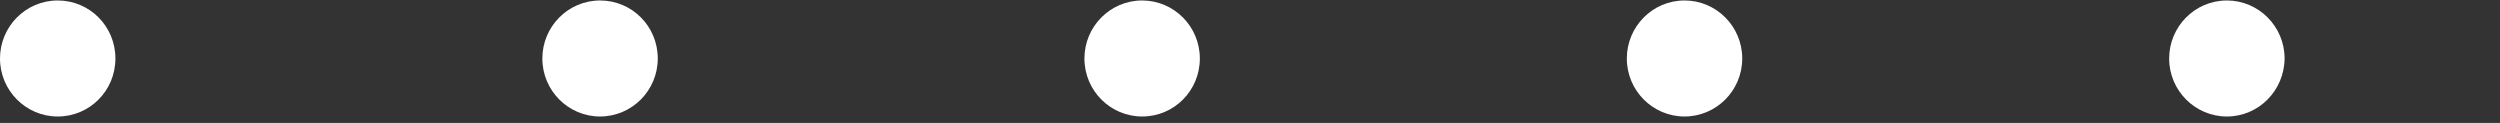
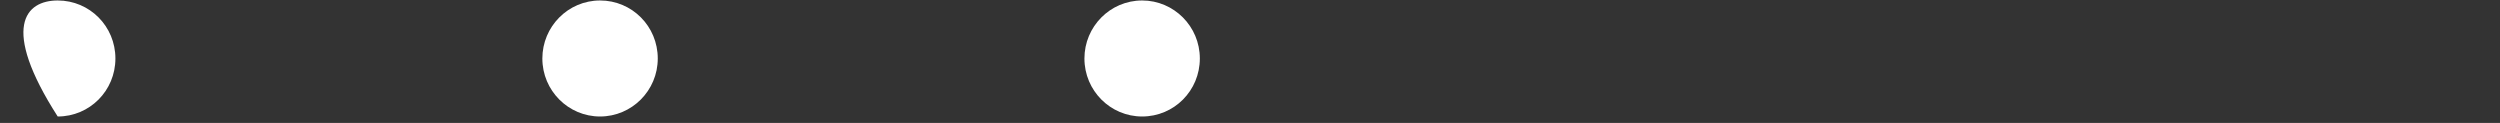
<svg xmlns="http://www.w3.org/2000/svg" width="122" height="6" viewBox="0 0 122 6" fill="none">
  <rect x="0" y="0" width="122" height="6" fill="#333333" stroke="none" />
-   <path d="M2.816 5.685C1.269 5.685 0 4.424 0 2.854C0 1.299 1.255 0.023 2.816 0.023C4.377 0.023 5.632 1.285 5.632 2.854C5.632 4.424 4.377 5.685 2.816 5.685Z" fill="white" />
+   <path d="M2.816 5.685C0 1.299 1.255 0.023 2.816 0.023C4.377 0.023 5.632 1.285 5.632 2.854C5.632 4.424 4.377 5.685 2.816 5.685Z" fill="white" />
  <path d="M29.283 5.685C27.736 5.685 26.467 4.424 26.467 2.854C26.467 1.299 27.722 0.023 29.283 0.023C30.844 0.023 32.099 1.285 32.099 2.854C32.099 4.424 30.829 5.685 29.283 5.685Z" fill="white" />
  <path d="M55.736 5.685C54.189 5.685 52.92 4.424 52.92 2.854C52.92 1.299 54.175 0.023 55.736 0.023C57.283 0.023 58.552 1.285 58.552 2.854C58.552 4.424 57.297 5.685 55.736 5.685Z" fill="white" />
-   <path d="M82.205 5.685C80.658 5.685 79.389 4.424 79.389 2.854C79.389 1.299 80.644 0.023 82.205 0.023C83.751 0.023 85.021 1.285 85.021 2.854C85.021 4.424 83.751 5.685 82.205 5.685Z" fill="white" />
-   <path d="M108.672 5.685C107.125 5.685 105.855 4.424 105.855 2.854C105.855 1.299 107.11 0.023 108.672 0.023C110.218 0.023 111.488 1.285 111.488 2.854C111.473 4.424 110.218 5.685 108.672 5.685Z" fill="white" />
</svg>